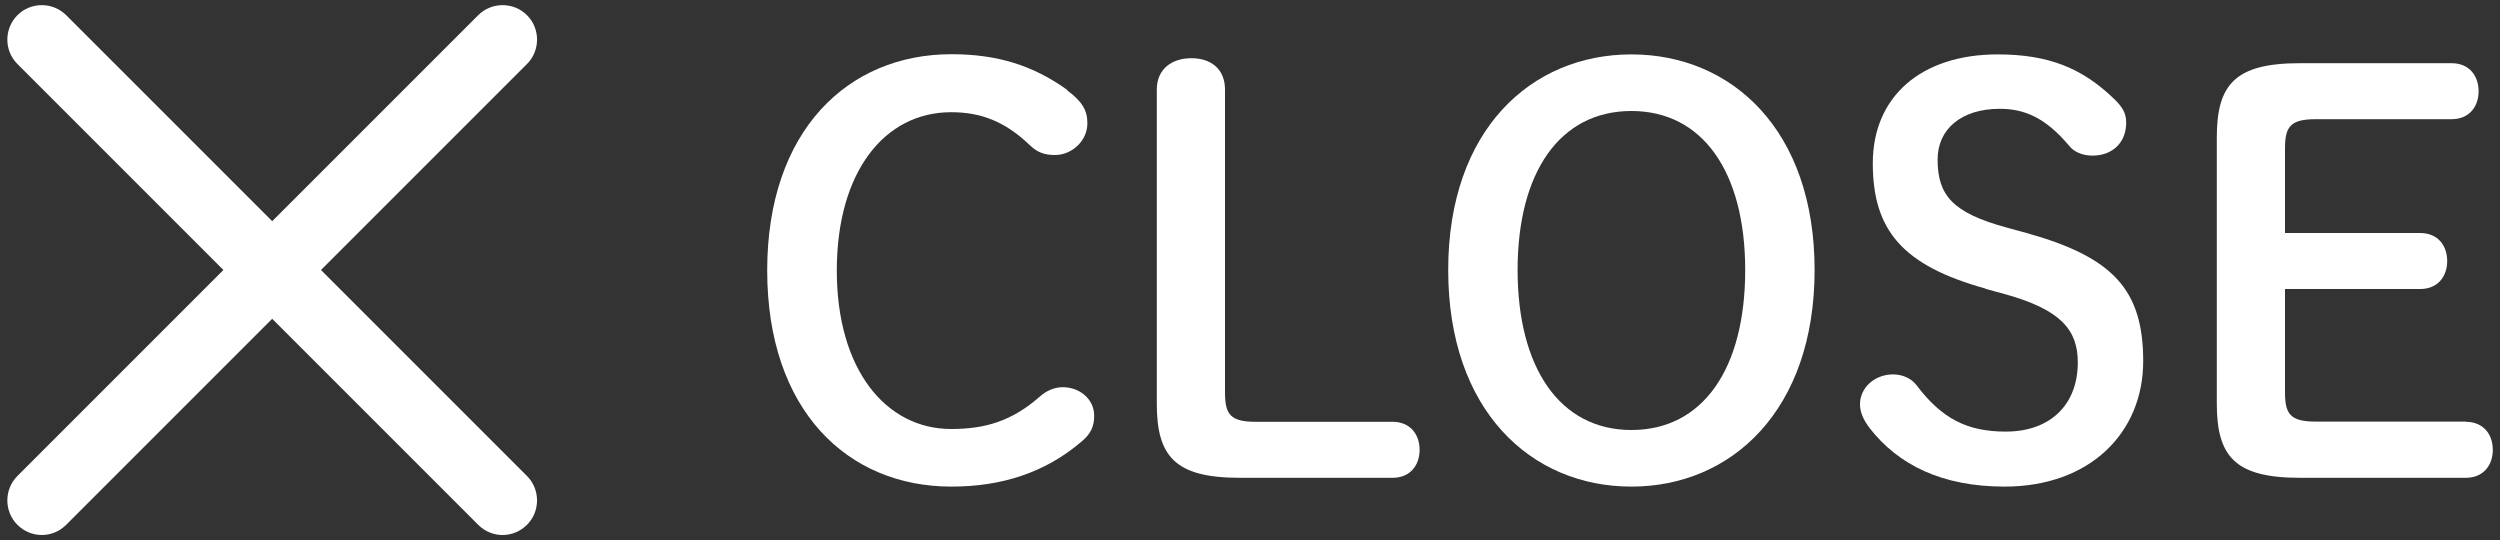
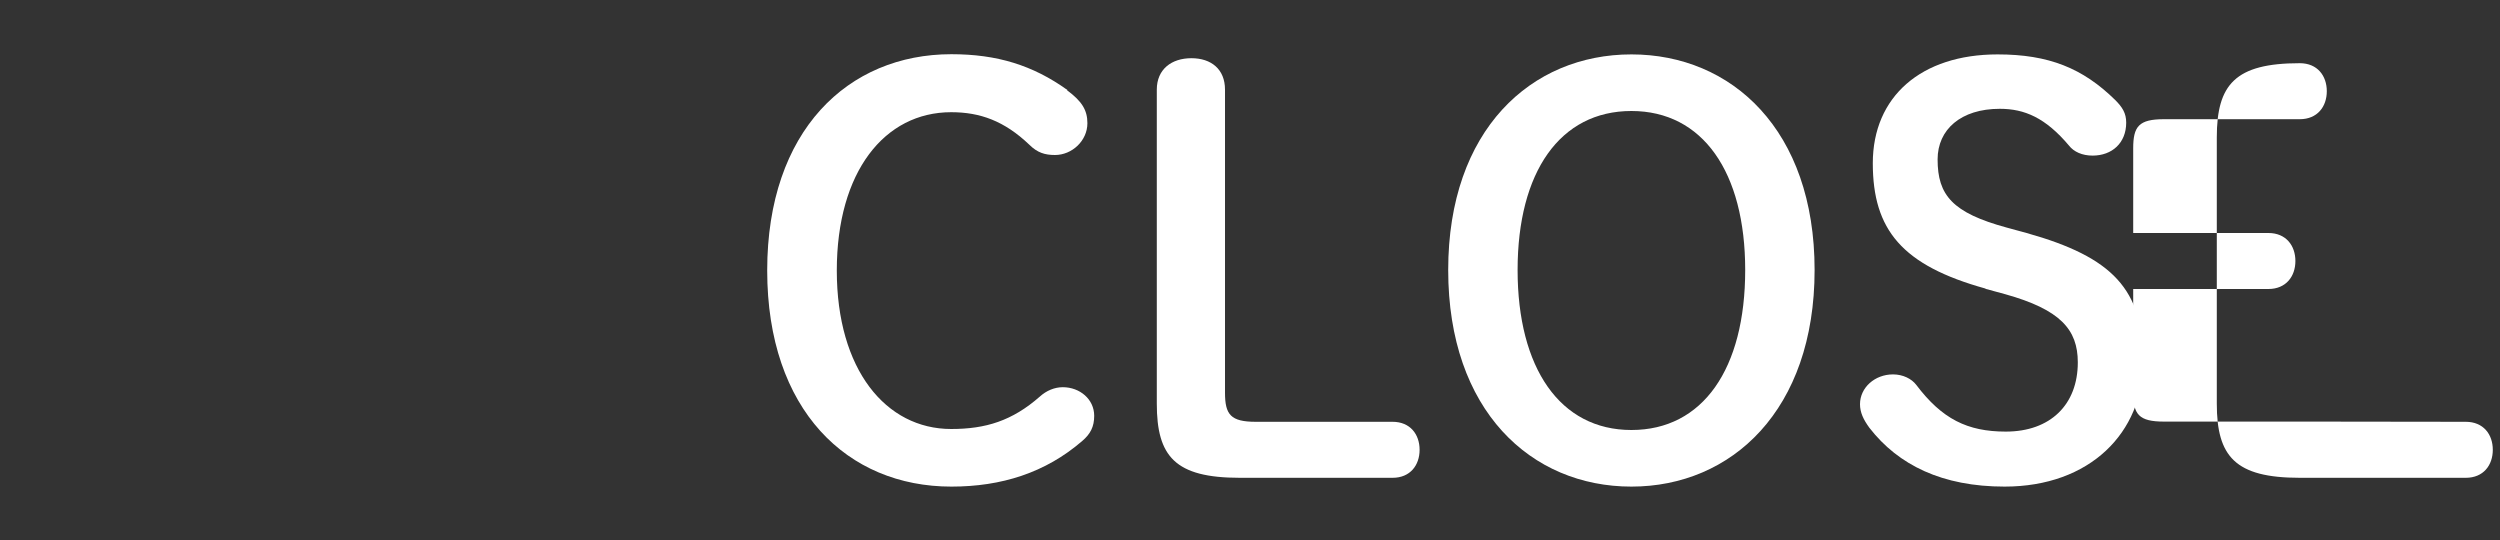
<svg xmlns="http://www.w3.org/2000/svg" id="l" version="1.1" viewBox="0 0 125 27">
  <rect x="0" y="0" width="125" height="27" fill="#333333" stroke="none" />
  <defs>
    <style>
      .st0 {
        fill: #fff;
      }
    </style>
  </defs>
-   <path class="st0" d="M16.05,13.5L26.35,3.2c.67-.67.67-1.77,0-2.44-.67-.67-1.77-.67-2.44,0l-10.3,10.3L3.31.76C2.64.09,1.54.09.87.76.2,1.44.2,2.53.87,3.2l10.3,10.3L.87,23.8c-.67.67-.67,1.77,0,2.44.34.34.78.51,1.22.51s.88-.17,1.22-.51l10.3-10.3,10.3,10.3c.34.34.78.51,1.22.51s.88-.17,1.22-.51c.67-.67.67-1.77,0-2.44l-10.3-10.3Z" />
  <g>
    <path class="st0" d="M53.35,4.51c.74.55,1.02.99,1.02,1.65,0,.88-.77,1.59-1.62,1.59-.5,0-.88-.11-1.29-.52-1.24-1.18-2.45-1.62-3.9-1.62-3.33,0-5.72,2.97-5.72,7.92s2.45,7.92,5.72,7.92c1.73,0,3.05-.41,4.43-1.62.33-.3.74-.47,1.15-.47.85,0,1.57.6,1.57,1.43,0,.55-.19.91-.6,1.26-1.84,1.59-4.04,2.28-6.54,2.28-5.2,0-9.21-3.82-9.21-10.81s4.04-10.81,9.21-10.81c2.28,0,4.07.55,5.8,1.79Z" />
    <path class="st0" d="M69.63,21.09c.88,0,1.35.63,1.35,1.4s-.47,1.4-1.35,1.4h-7.64c-3.24,0-4.15-1.07-4.15-3.71V4.48c0-1.02.74-1.57,1.73-1.57s1.68.55,1.68,1.57v15.15c0,1.1.28,1.46,1.54,1.46h6.85Z" />
    <path class="st0" d="M72.41,13.5c0-7.01,4.15-10.78,9.16-10.78s9.16,3.77,9.16,10.78-4.15,10.83-9.16,10.83-9.16-3.79-9.16-10.83ZM87.26,13.5c0-4.89-2.12-7.95-5.69-7.95s-5.69,3.05-5.69,7.95,2.12,8,5.69,8,5.69-3.05,5.69-8Z" />
    <path class="st0" d="M99.28,14.43c-4.18-1.16-5.64-2.94-5.64-6.27s2.42-5.44,6.24-5.44c2.56,0,4.26.69,5.88,2.28.36.36.55.66.55,1.13,0,1.02-.71,1.65-1.68,1.65-.52,0-.94-.19-1.18-.5-1.18-1.4-2.23-1.84-3.46-1.84-1.95,0-3.11,1.04-3.11,2.53,0,1.79.74,2.67,3.46,3.41l.99.27c4.32,1.21,5.83,2.83,5.83,6.41s-2.67,6.27-6.93,6.27c-3.11,0-5.31-1.07-6.76-2.94-.3-.41-.47-.77-.47-1.18,0-.83.74-1.49,1.65-1.49.5,0,.93.22,1.16.52,1.29,1.71,2.56,2.34,4.48,2.34,2.23,0,3.6-1.35,3.6-3.46,0-1.65-.88-2.64-3.63-3.41l-.99-.27Z" />
-     <path class="st0" d="M123.29,21.09c.88,0,1.35.63,1.35,1.4s-.47,1.4-1.35,1.4h-8.3c-3.24,0-4.15-1.07-4.15-3.71V6.87c0-2.64.91-3.71,4.15-3.71h7.59c.88,0,1.35.63,1.35,1.4s-.47,1.4-1.35,1.4h-6.79c-1.26,0-1.54.36-1.54,1.46v4.23h6.76c.88,0,1.35.63,1.35,1.4s-.47,1.4-1.35,1.4h-6.76v5.17c0,1.1.28,1.46,1.54,1.46h7.51Z" />
+     <path class="st0" d="M123.29,21.09c.88,0,1.35.63,1.35,1.4s-.47,1.4-1.35,1.4h-8.3c-3.24,0-4.15-1.07-4.15-3.71V6.87c0-2.64.91-3.71,4.15-3.71c.88,0,1.35.63,1.35,1.4s-.47,1.4-1.35,1.4h-6.79c-1.26,0-1.54.36-1.54,1.46v4.23h6.76c.88,0,1.35.63,1.35,1.4s-.47,1.4-1.35,1.4h-6.76v5.17c0,1.1.28,1.46,1.54,1.46h7.51Z" />
  </g>
</svg>